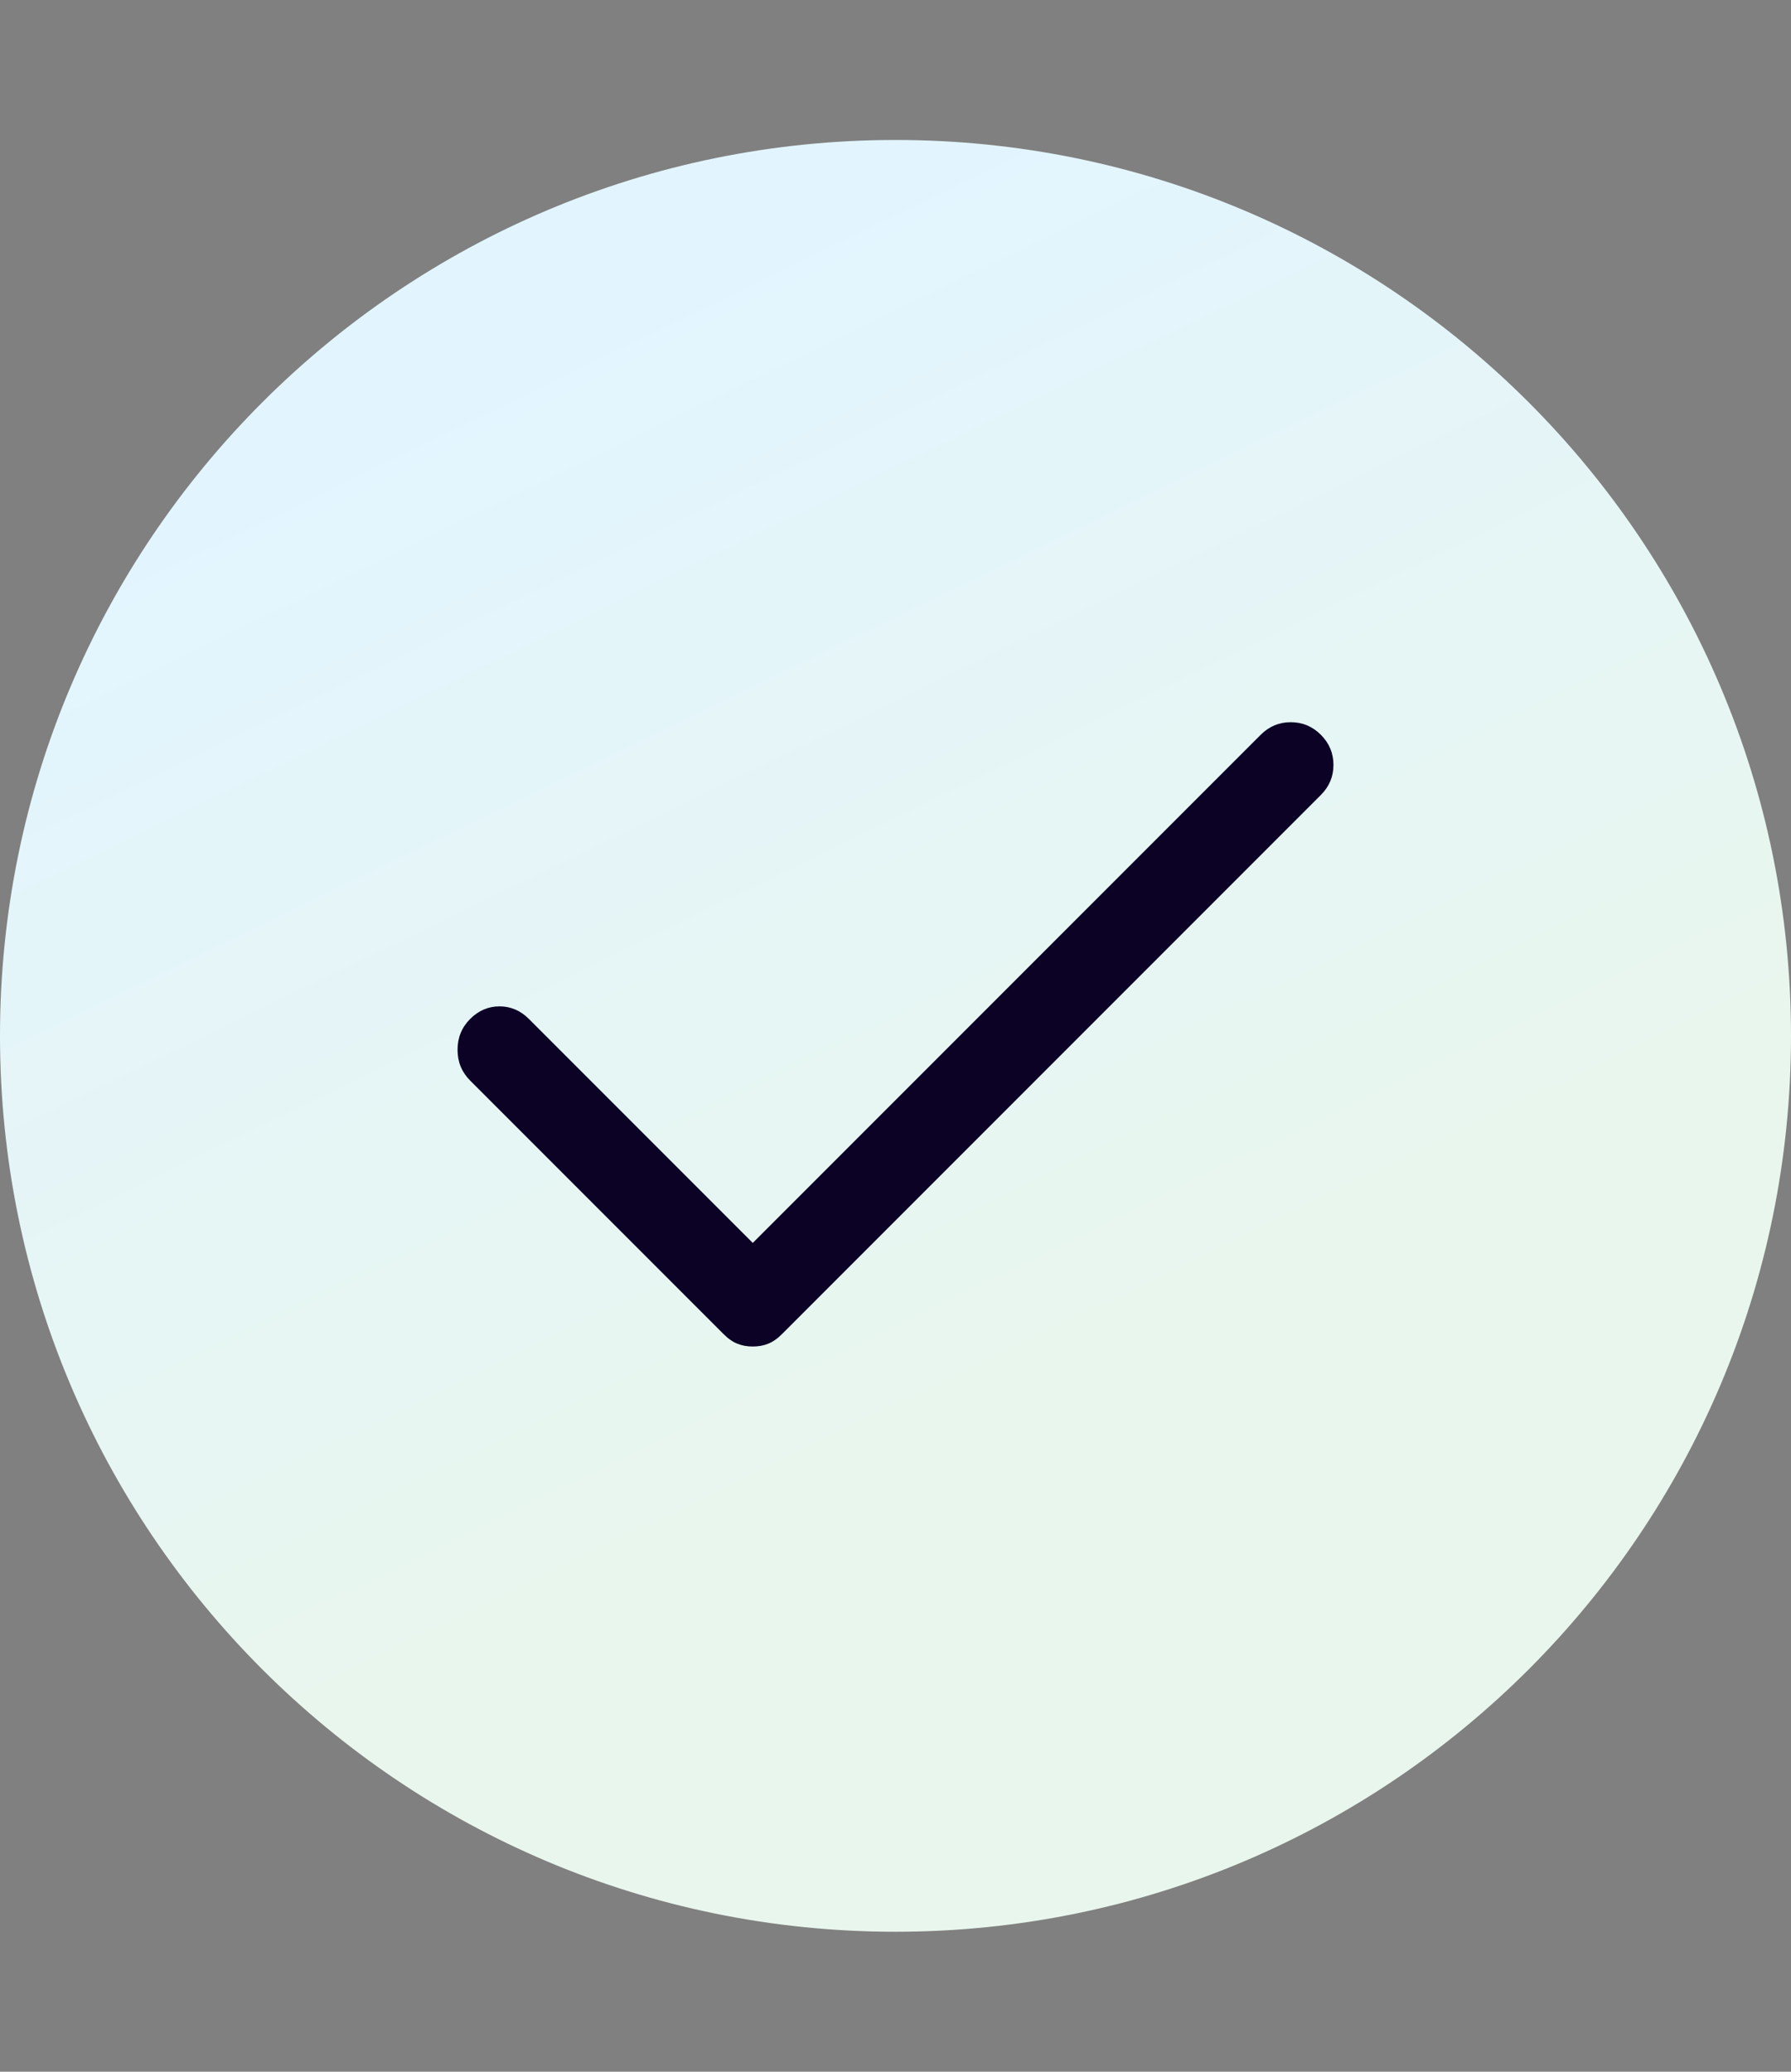
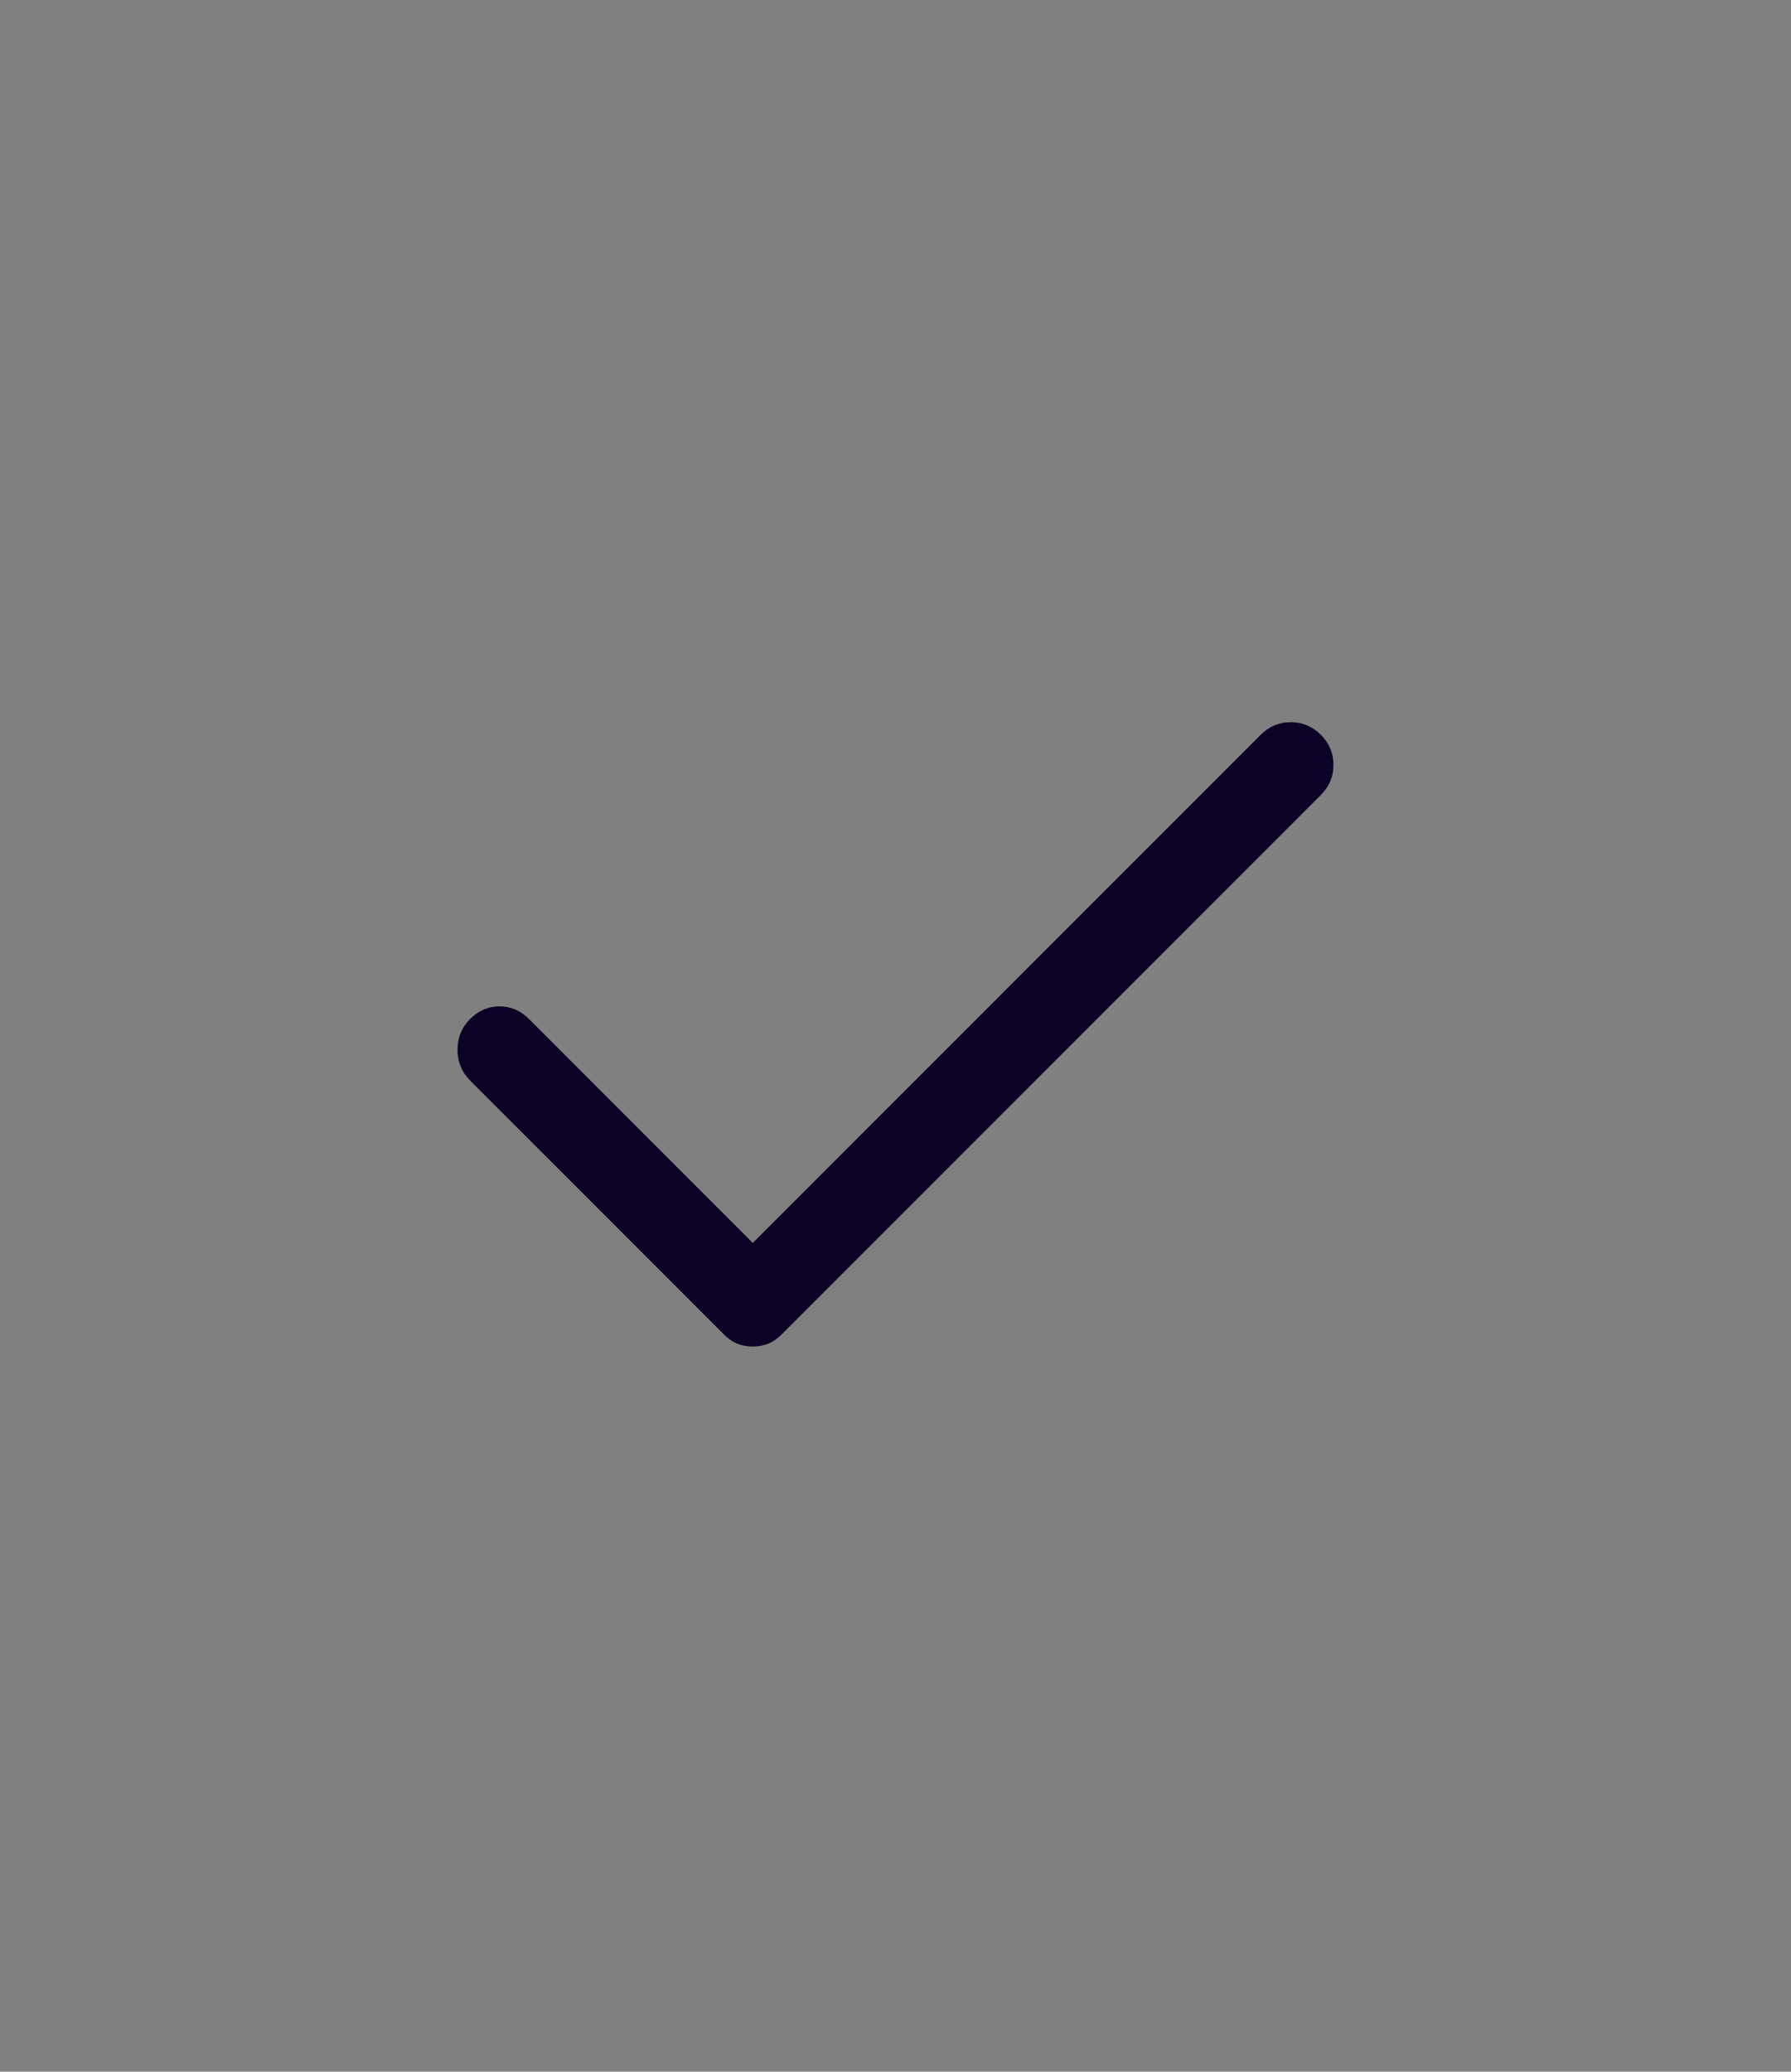
<svg xmlns="http://www.w3.org/2000/svg" width="32" height="37" viewBox="0 0 32 37" fill="none">
  <rect x="0" y="0" width="32" height="37" fill="#808080" stroke="none" />
-   <path d="M0 18.5C0 9.663 7.163 2.5 16 2.5C24.837 2.5 32 9.663 32 18.5C32 27.337 24.837 34.5 16 34.5C7.163 34.5 0 27.337 0 18.5Z" fill="url(#paint0_linear_4411_269452)" />
  <path d="M13.45 24.048C13.35 24.048 13.258 24.032 13.175 23.998C13.091 23.965 13.008 23.907 12.925 23.823L8.4 19.298C8.25 19.148 8.175 18.965 8.175 18.748C8.175 18.532 8.25 18.348 8.4 18.198C8.55 18.048 8.725 17.973 8.925 17.973C9.125 17.973 9.3 18.048 9.45 18.198L13.45 22.198L22.525 13.123C22.675 12.973 22.854 12.898 23.062 12.898C23.271 12.898 23.45 12.973 23.6 13.123C23.75 13.273 23.825 13.453 23.825 13.661C23.825 13.869 23.75 14.048 23.6 14.198L13.975 23.823C13.892 23.907 13.808 23.965 13.725 23.998C13.642 24.032 13.55 24.048 13.45 24.048Z" fill="#0B0226" />
  <defs>
    <linearGradient id="paint0_linear_4411_269452" x1="15.07" y1="2.5" x2="30.385" y2="34.065" gradientUnits="userSpaceOnUse">
      <stop stop-color="#E2F5FF" />
      <stop offset="0.644" stop-color="#E9F6ED" />
    </linearGradient>
  </defs>
</svg>